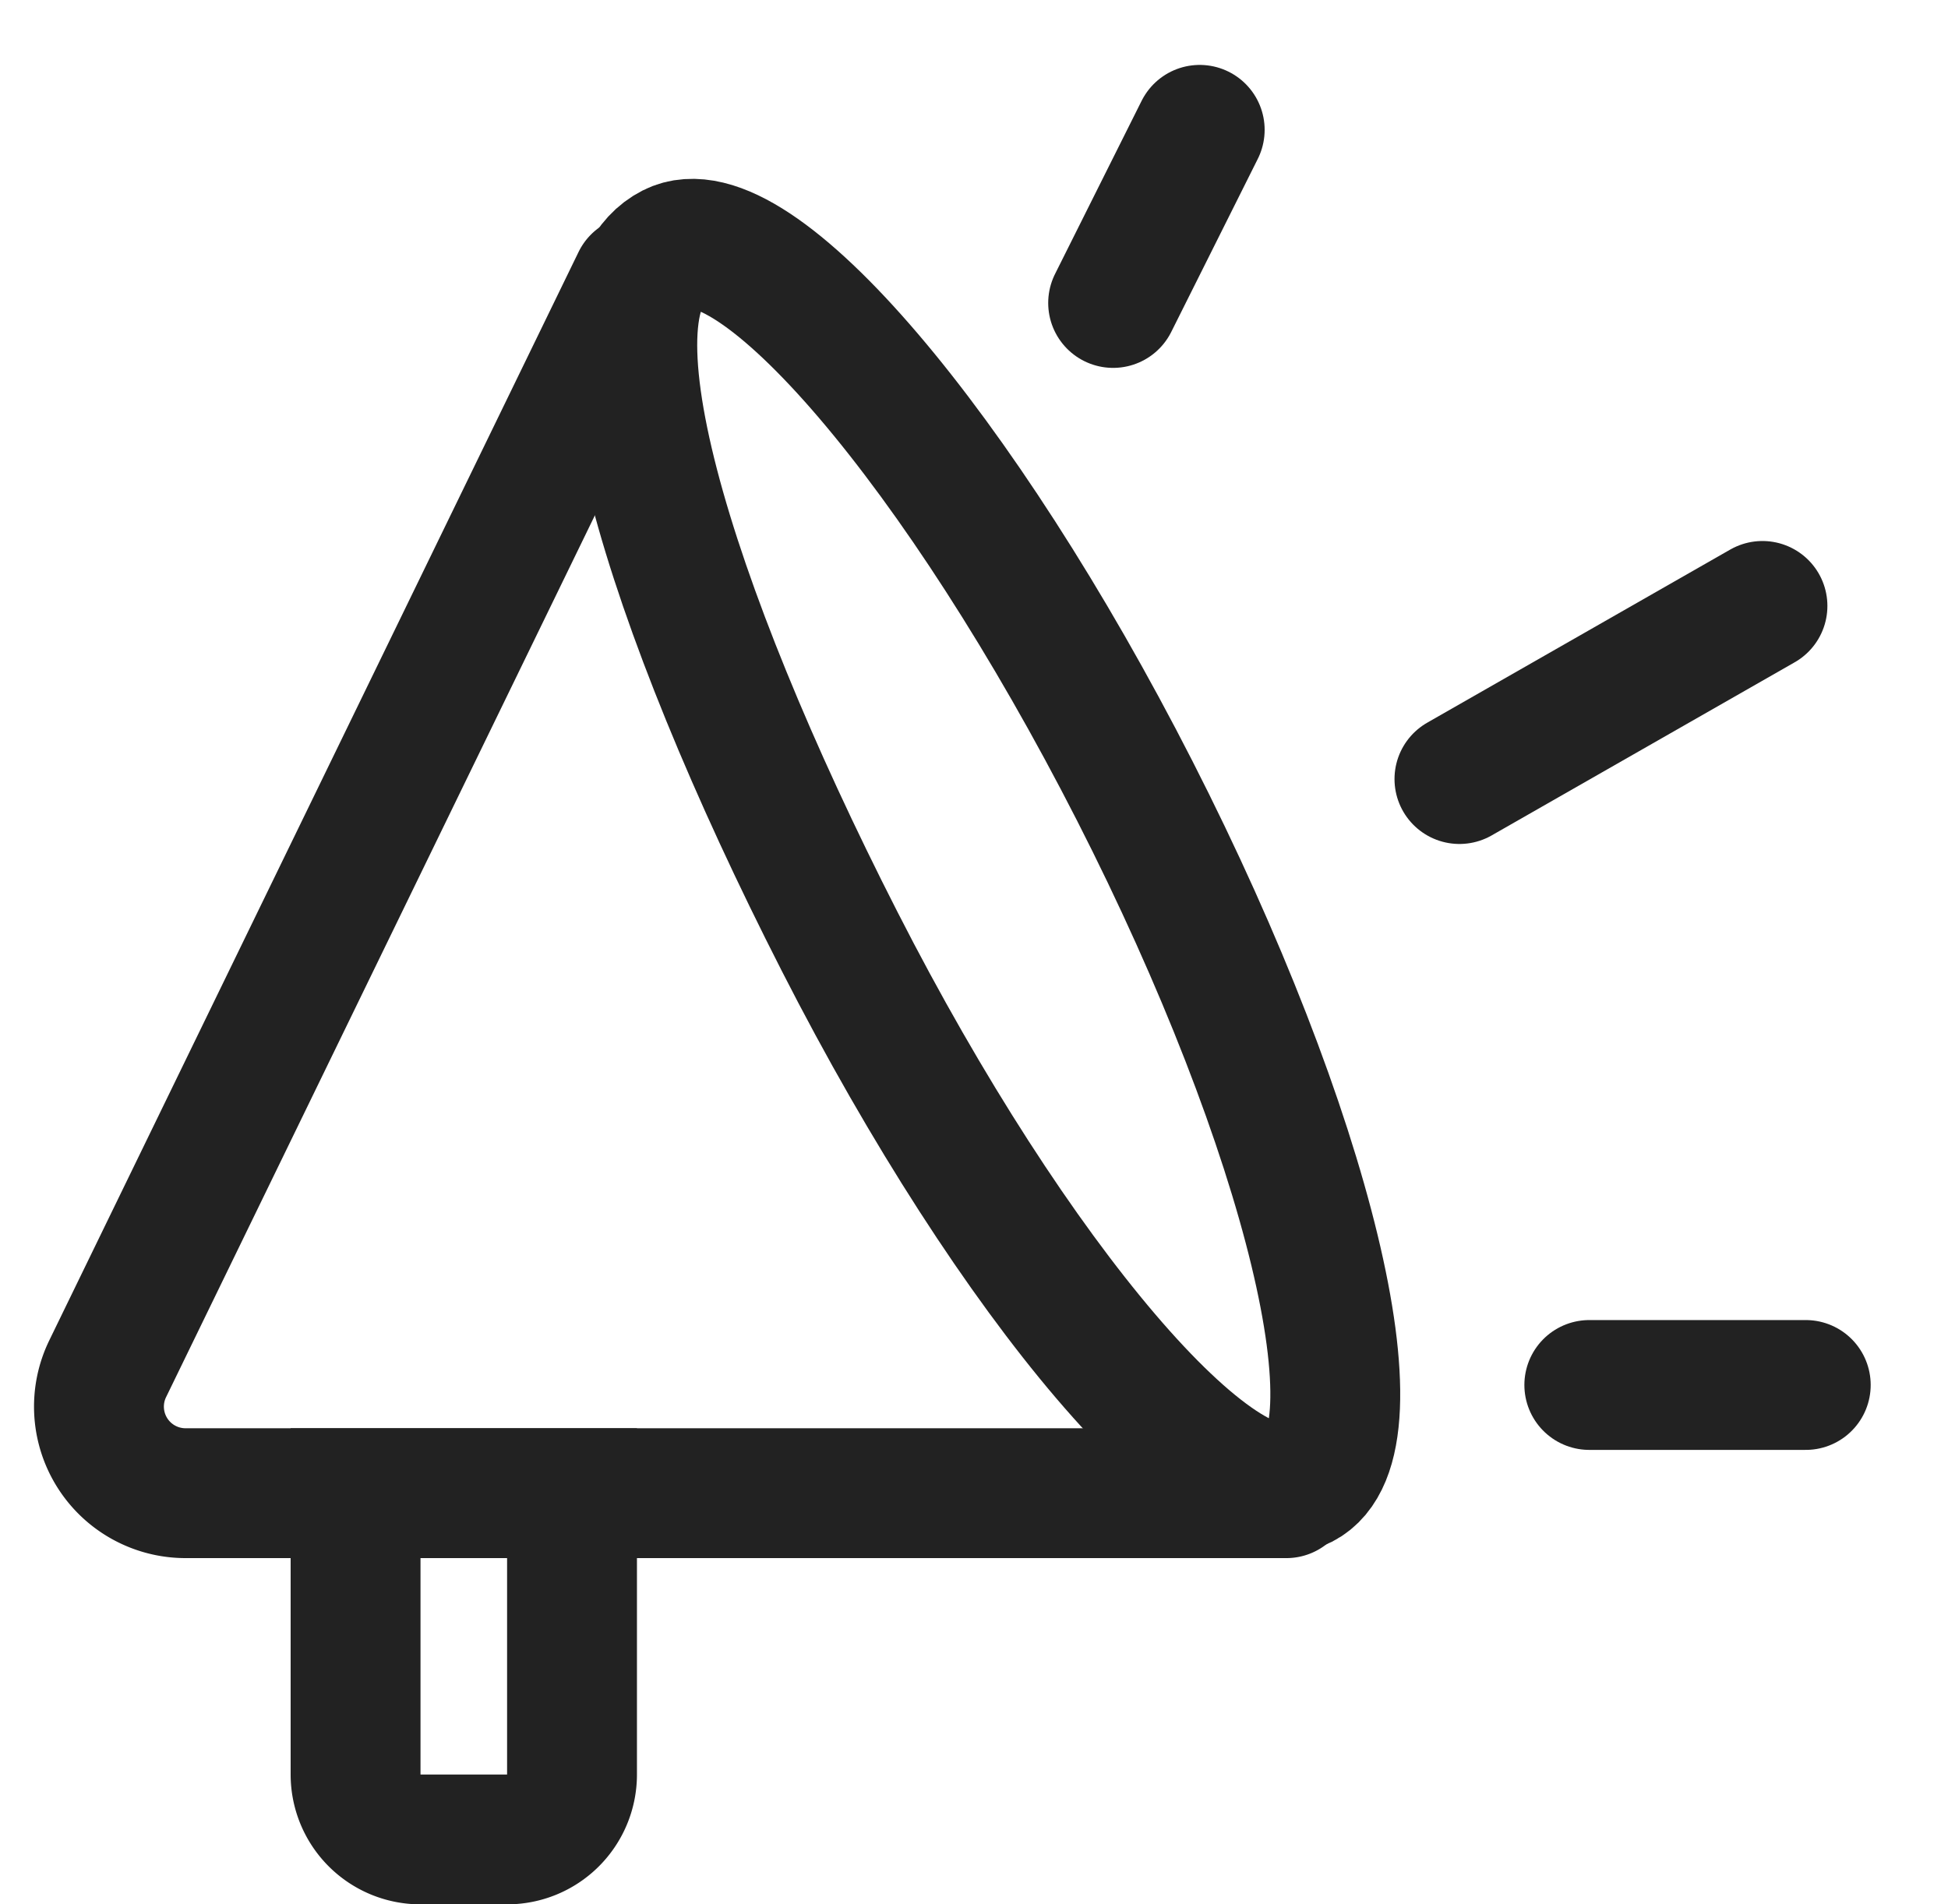
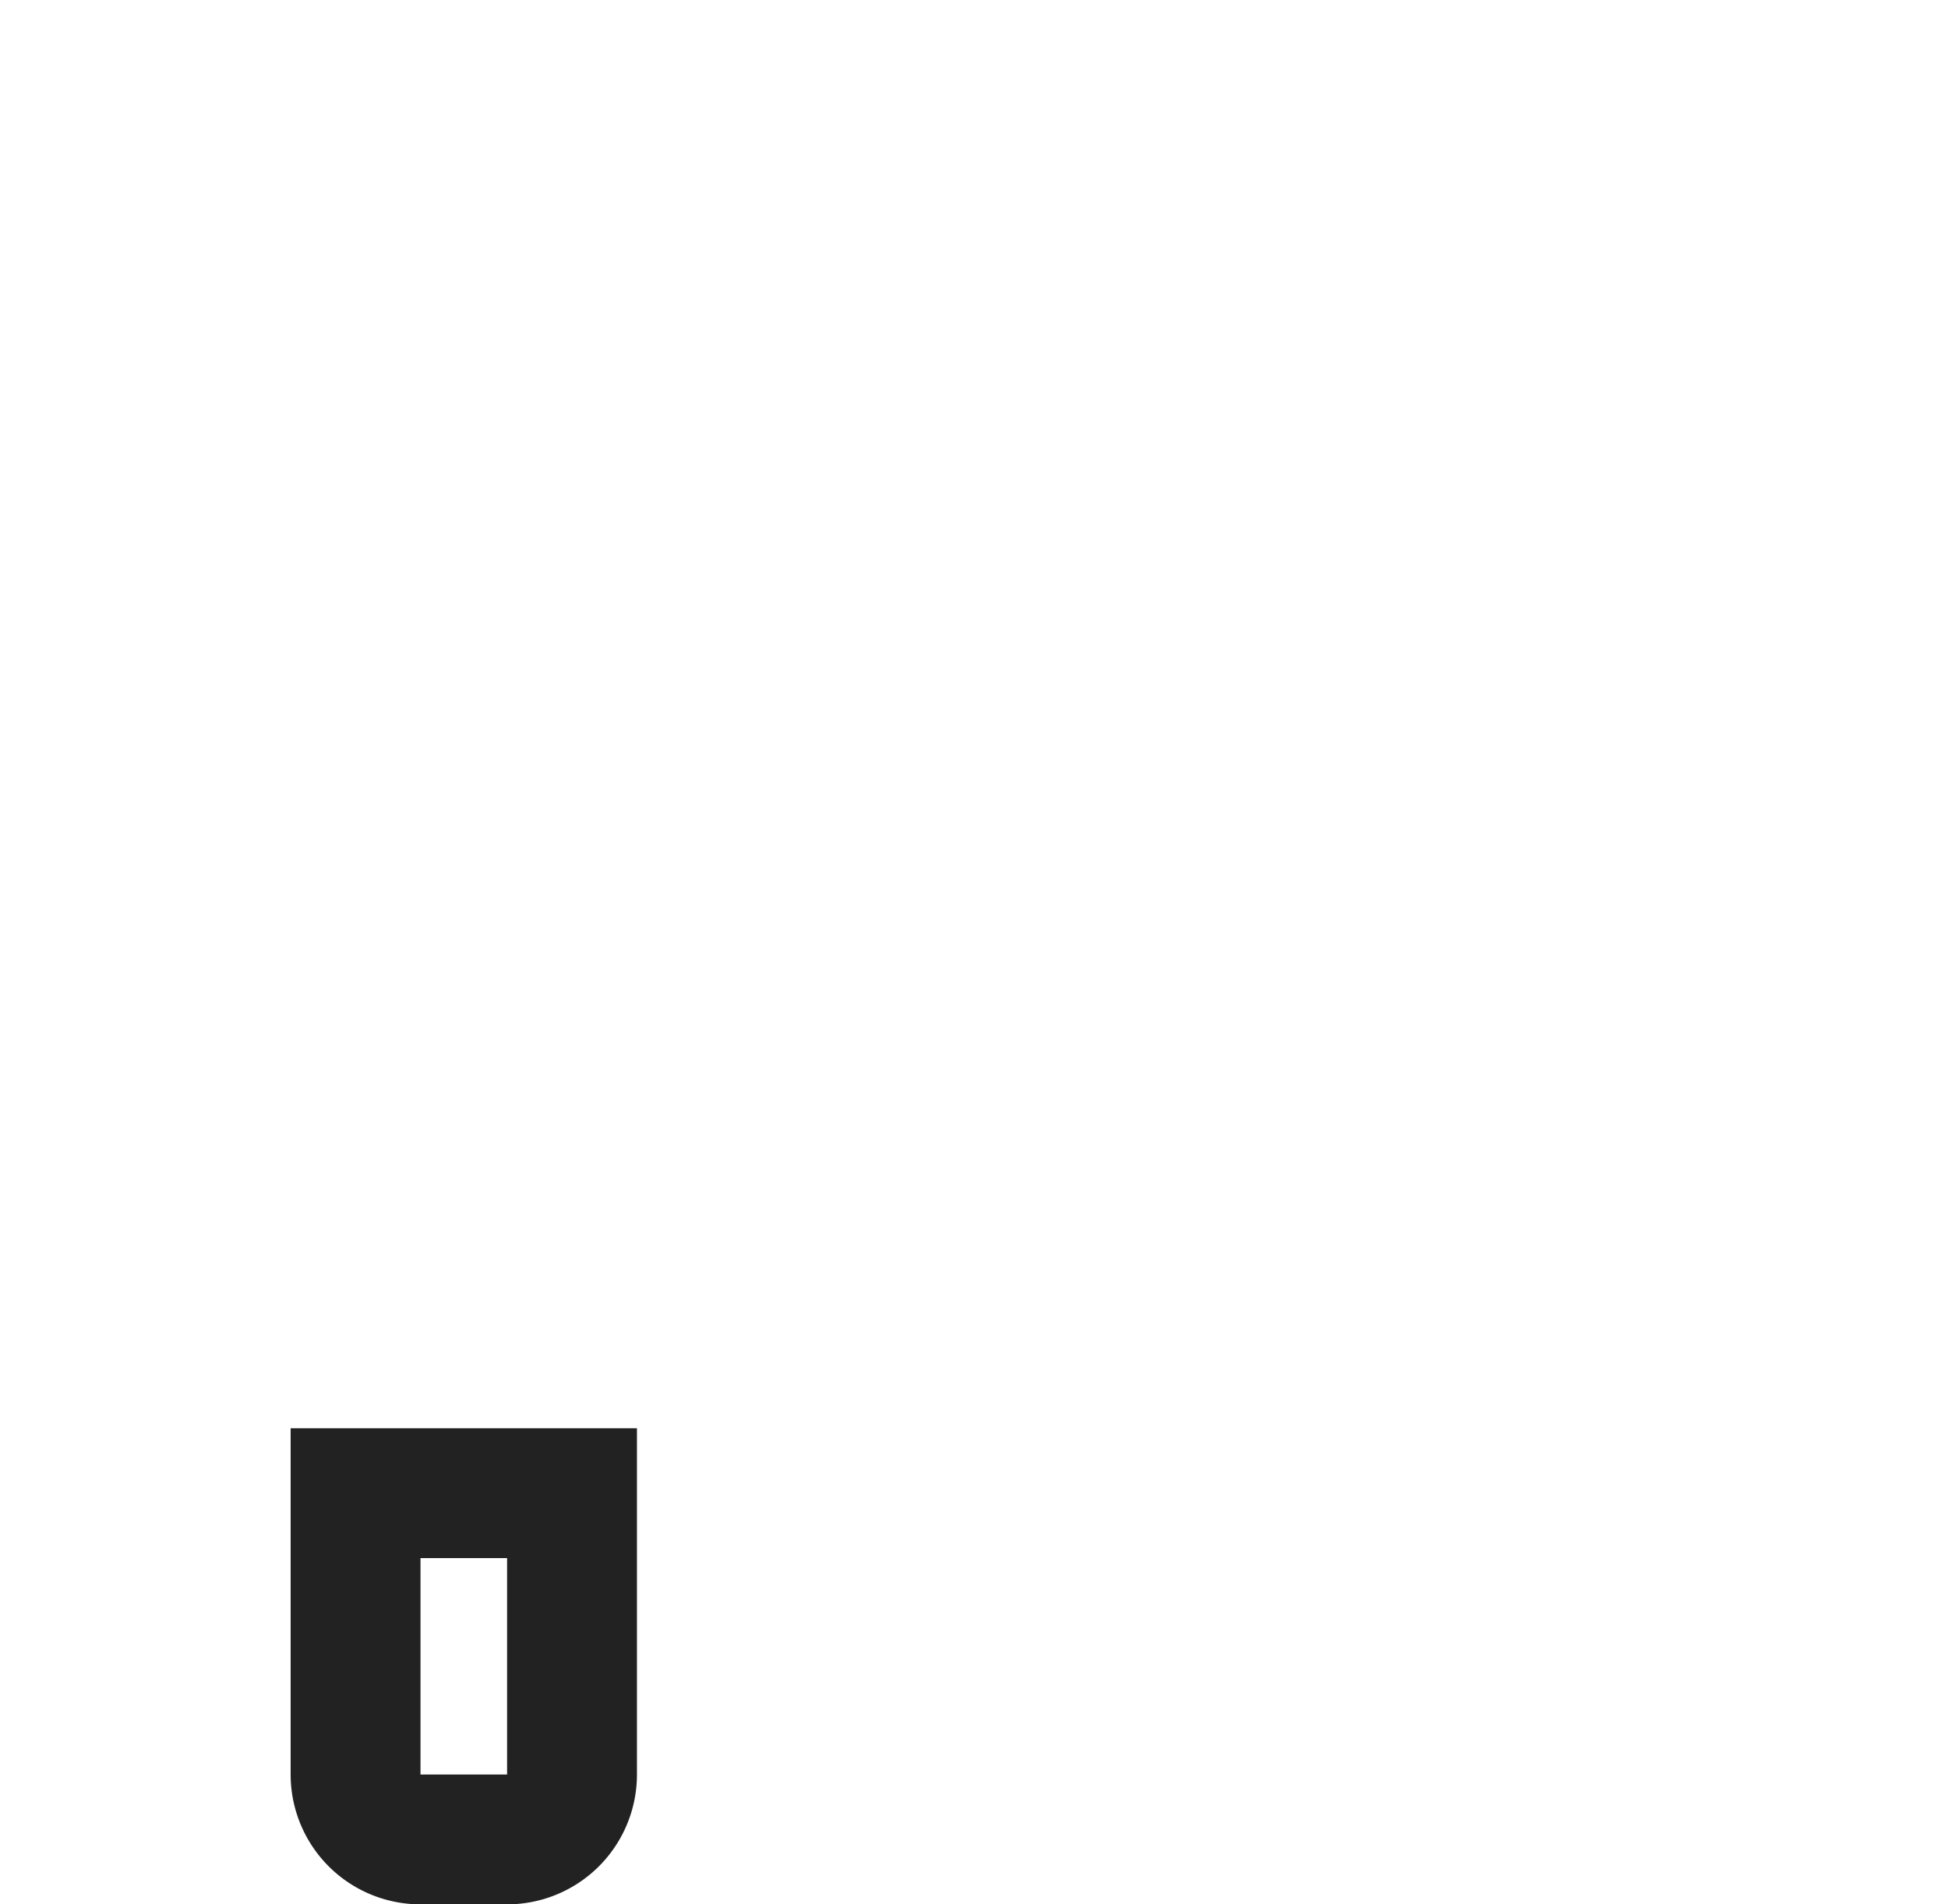
<svg xmlns="http://www.w3.org/2000/svg" width="45" height="44" fill="none">
  <g clip-path="url(#clip0_26_304)" stroke="#222222" stroke-width="3">
-     <path d="M14.714 6.478L2.487 31.626A2 2 0 0 0 4.286 34.5h25.429" stroke-linecap="round" />
-     <path d="M26.214 18.274c4.02 7.884 5.754 15.053 3.872 16.013-1.883.96-6.67-4.652-10.69-12.535-4.021-7.884-6.117-14.868-3.872-16.013 1.883-.96 6.669 4.652 10.69 12.535z" stroke-linecap="round" />
    <path d="M8.214 34.5h5V41a1.5 1.5 0 0 1-1.5 1.5h-2a1.5 1.5 0 0 1-1.5-1.5v-6.5z" />
-     <path d="M36.714 32h5m-8-14l7-4m-15-7l2-4" stroke-linecap="round" />
  </g>
  <defs>
    <clipPath id="clip0_26_304">
      <path fill="#fff" transform="translate(.714)" d="M0 0H44V44H0z" />
    </clipPath>
  </defs>
</svg>